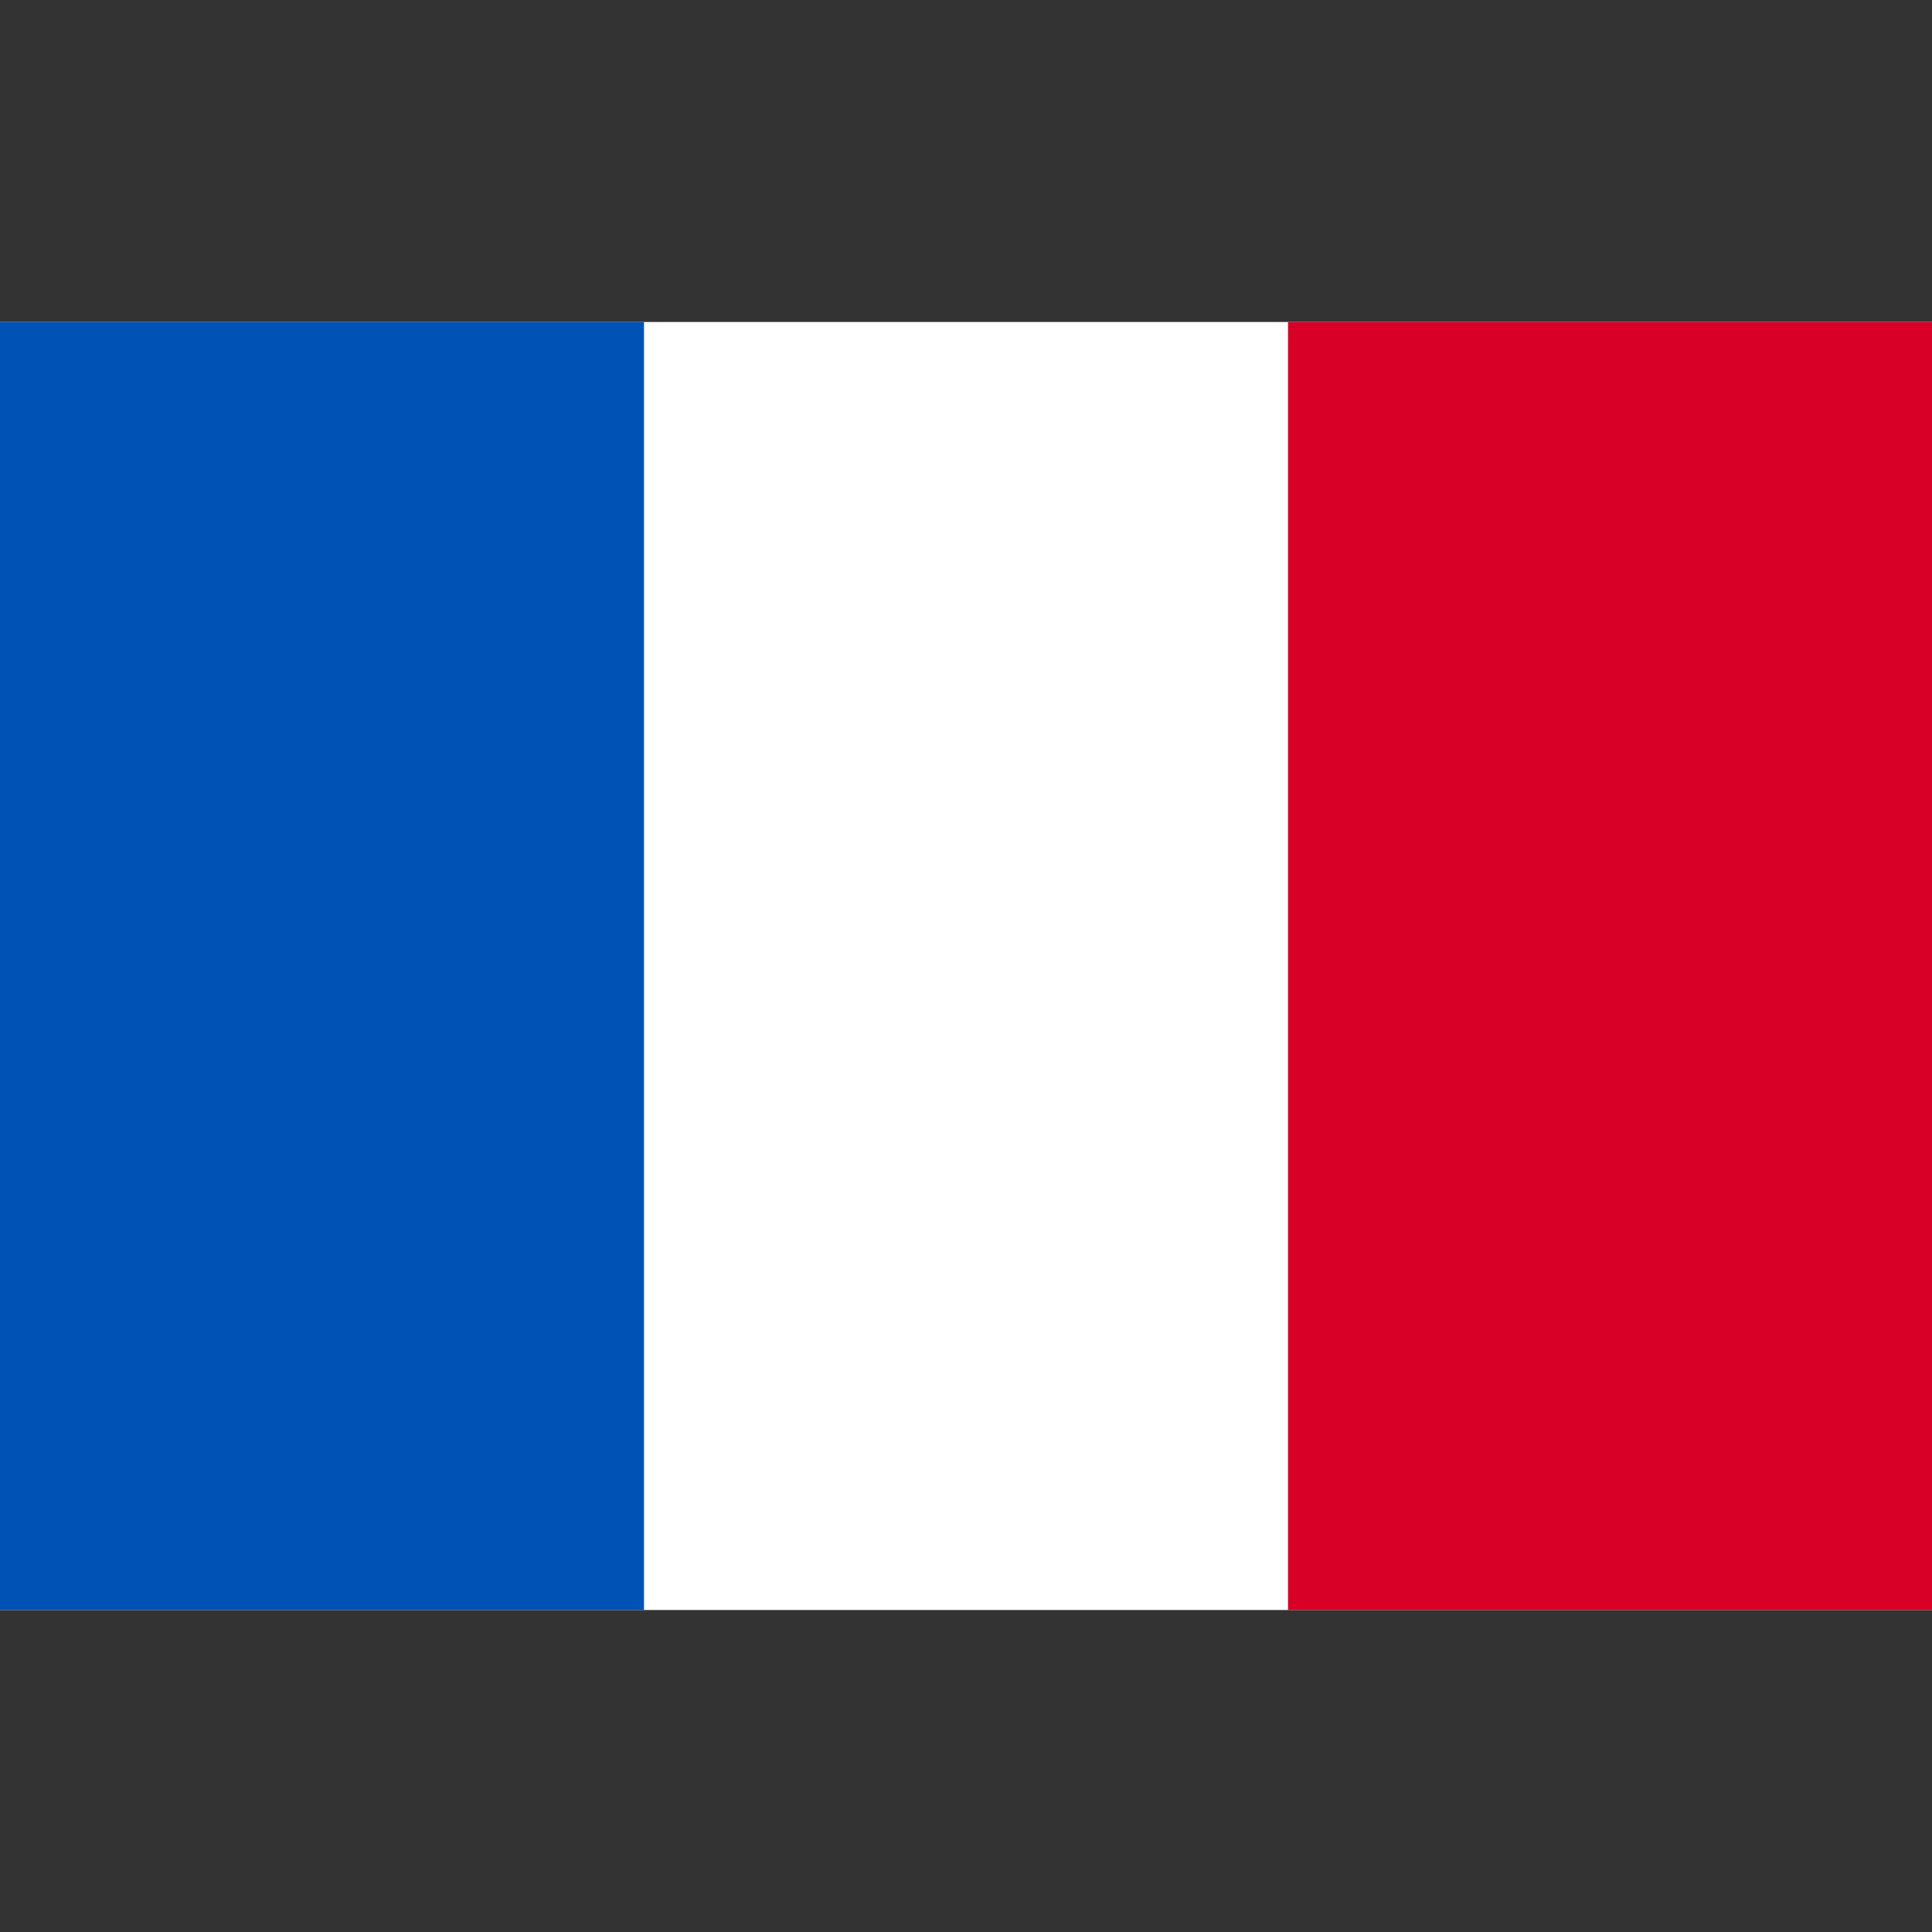
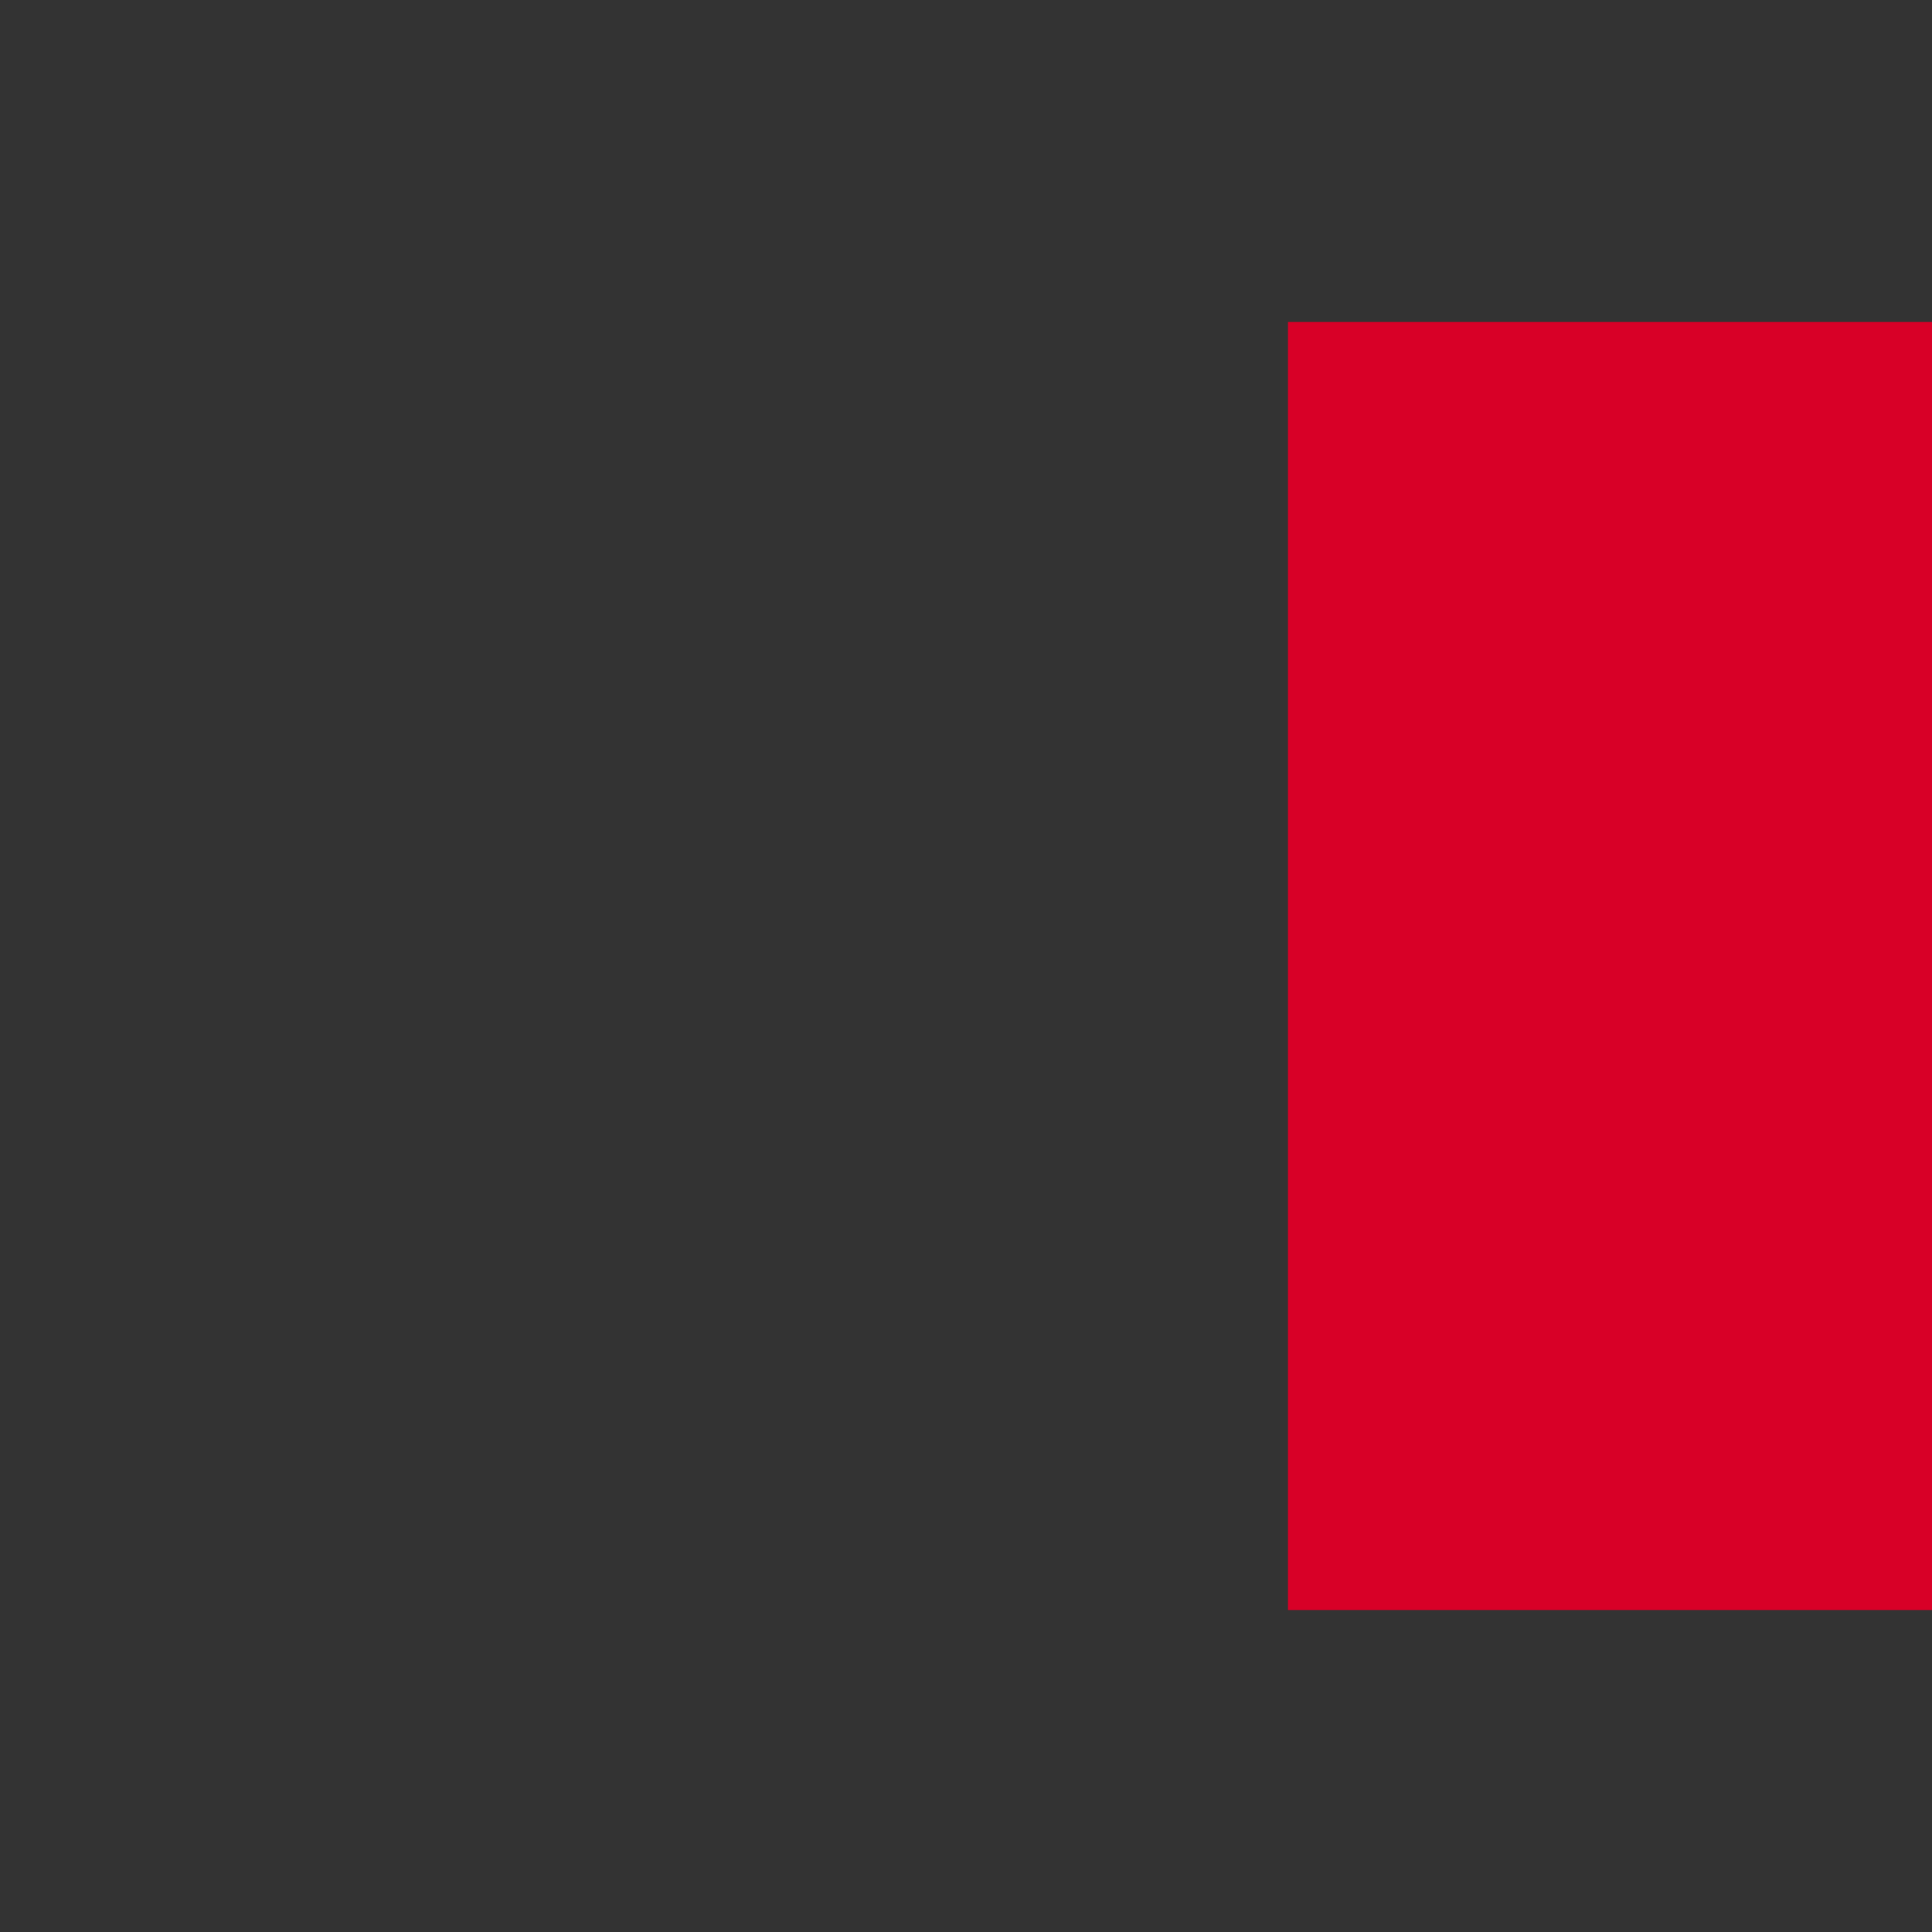
<svg xmlns="http://www.w3.org/2000/svg" width="24" height="24" viewBox="0 0 24 24" fill="none">
  <rect x="0" y="0" width="24" height="24" fill="#333333" stroke="none" />
-   <path d="M24 4H0V20H24V4Z" fill="white" />
-   <path d="M8 4H0V20H8V4Z" fill="#0052B4" />
  <path d="M24 4H16V20H24V4Z" fill="#D80027" />
</svg>